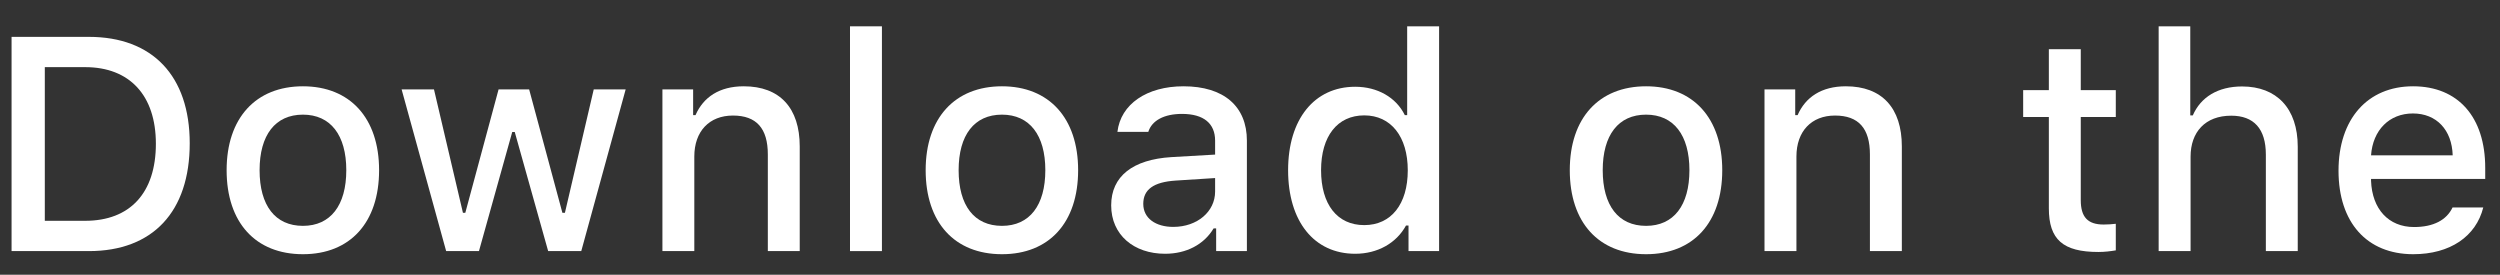
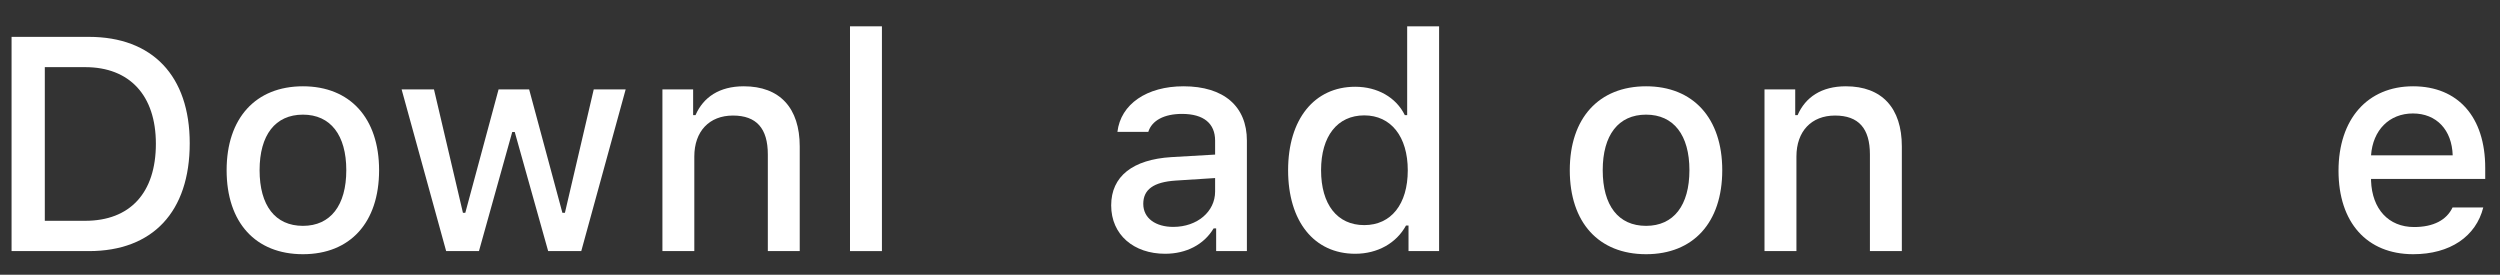
<svg xmlns="http://www.w3.org/2000/svg" width="91" height="10" viewBox="0 0 91 10" fill="none">
  <rect x="0" y="0" width="91" height="10" fill="#333333" stroke="none" />
  <path d="M0.421 1.342V9.14H3.236C5.56 9.14 6.906 7.708 6.906 5.216C6.906 2.763 5.549 1.342 3.236 1.342H0.421ZM1.631 2.444H3.101C4.717 2.444 5.674 3.471 5.674 5.233C5.674 7.021 4.733 8.037 3.101 8.037H1.631V2.444Z" fill="white" />
  <path d="M11.027 9.253C12.746 9.253 13.799 8.102 13.799 6.195C13.799 4.298 12.74 3.141 11.027 3.141C9.309 3.141 8.249 4.298 8.249 6.195C8.249 8.102 9.303 9.253 11.027 9.253ZM11.027 8.221C10.017 8.221 9.449 7.481 9.449 6.195C9.449 4.919 10.017 4.173 11.027 4.173C12.032 4.173 12.605 4.919 12.605 6.195C12.605 7.475 12.032 8.221 11.027 8.221Z" fill="white" />
  <path d="M22.774 3.255H21.612L20.563 7.746H20.471L19.261 3.255H18.148L16.937 7.746H16.851L15.797 3.255H14.619L16.24 9.14H17.434L18.645 4.806H18.737L19.953 9.14H21.158L22.774 3.255Z" fill="white" />
  <path d="M24.112 9.14H25.273V5.697C25.273 4.779 25.819 4.206 26.679 4.206C27.538 4.206 27.949 4.676 27.949 5.622V9.14H29.11V5.33C29.11 3.93 28.386 3.141 27.073 3.141C26.187 3.141 25.603 3.536 25.317 4.19H25.23V3.255H24.112V9.14Z" fill="white" />
  <path d="M30.94 9.14H32.102V0.958H30.94V9.14Z" fill="white" />
-   <path d="M36.472 9.253C38.191 9.253 39.244 8.102 39.244 6.195C39.244 4.298 38.185 3.141 36.472 3.141C34.754 3.141 33.694 4.298 33.694 6.195C33.694 8.102 34.748 9.253 36.472 9.253ZM36.472 8.221C35.461 8.221 34.894 7.481 34.894 6.195C34.894 4.919 35.461 4.173 36.472 4.173C37.477 4.173 38.05 4.919 38.05 6.195C38.05 7.475 37.477 8.221 36.472 8.221Z" fill="white" />
  <path d="M42.706 8.259C42.074 8.259 41.615 7.951 41.615 7.421C41.615 6.903 41.982 6.627 42.793 6.573L44.23 6.481V6.973C44.23 7.702 43.582 8.259 42.706 8.259ZM42.409 9.237C43.182 9.237 43.825 8.902 44.176 8.313H44.268V9.14H45.387V5.119C45.387 3.876 44.554 3.141 43.079 3.141C41.744 3.141 40.793 3.79 40.674 4.8H41.798C41.928 4.384 42.377 4.146 43.025 4.146C43.819 4.146 44.23 4.498 44.23 5.119V5.627L42.636 5.719C41.236 5.806 40.447 6.416 40.447 7.475C40.447 8.551 41.274 9.237 42.409 9.237Z" fill="white" />
-   <path d="M49.33 9.237C50.14 9.237 50.827 8.853 51.178 8.21H51.27V9.14H52.383V0.958H51.221V4.19H51.135C50.816 3.541 50.135 3.158 49.33 3.158C47.843 3.158 46.887 4.336 46.887 6.195C46.887 8.059 47.833 9.237 49.33 9.237ZM49.659 4.2C50.632 4.2 51.243 4.973 51.243 6.2C51.243 7.432 50.637 8.194 49.659 8.194C48.676 8.194 48.087 7.443 48.087 6.195C48.087 4.957 48.681 4.2 49.659 4.2Z" fill="white" />
+   <path d="M49.33 9.237C50.14 9.237 50.827 8.853 51.178 8.21H51.27V9.14H52.383V0.958H51.221V4.19H51.135C50.816 3.541 50.135 3.158 49.33 3.158C47.843 3.158 46.887 4.336 46.887 6.195C46.887 8.059 47.833 9.237 49.33 9.237ZM49.659 4.2C50.632 4.2 51.243 4.973 51.243 6.2C51.243 7.432 50.637 8.194 49.659 8.194C48.676 8.194 48.087 7.443 48.087 6.195C48.087 4.957 48.681 4.2 49.659 4.2" fill="white" />
  <path d="M59.917 9.253C61.636 9.253 62.69 8.102 62.69 6.195C62.69 4.298 61.63 3.141 59.917 3.141C58.199 3.141 57.14 4.298 57.14 6.195C57.14 8.102 58.194 9.253 59.917 9.253ZM59.917 8.221C58.907 8.221 58.339 7.481 58.339 6.195C58.339 4.919 58.907 4.173 59.917 4.173C60.923 4.173 61.495 4.919 61.495 6.195C61.495 7.475 60.923 8.221 59.917 8.221Z" fill="white" />
  <path d="M64.228 9.14H65.39V5.697C65.39 4.779 65.936 4.206 66.795 4.206C67.654 4.206 68.065 4.676 68.065 5.622V9.14H69.227V5.33C69.227 3.93 68.502 3.141 67.189 3.141C66.303 3.141 65.719 3.536 65.433 4.19H65.346V3.255H64.228V9.14Z" fill="white" />
-   <path d="M74.578 1.79V3.282H73.643V4.26H74.578V7.583C74.578 8.718 75.091 9.172 76.383 9.172C76.61 9.172 76.826 9.145 77.015 9.113V8.146C76.853 8.162 76.75 8.173 76.572 8.173C75.994 8.173 75.74 7.902 75.74 7.286V4.26H77.015V3.282H75.74V1.79H74.578Z" fill="white" />
-   <path d="M78.575 9.14H79.737V5.703C79.737 4.811 80.266 4.211 81.217 4.211C82.039 4.211 82.477 4.687 82.477 5.627V9.14H83.638V5.341C83.638 3.941 82.866 3.147 81.612 3.147C80.726 3.147 80.104 3.541 79.818 4.2H79.726V0.958H78.575V9.14Z" fill="white" />
  <path d="M87.83 4.13C88.689 4.13 89.251 4.73 89.278 5.654H86.306C86.371 4.736 86.971 4.13 87.83 4.13ZM89.273 7.551C89.057 8.01 88.576 8.264 87.873 8.264C86.944 8.264 86.344 7.611 86.306 6.578V6.513H90.462V6.108C90.462 4.26 89.473 3.141 87.835 3.141C86.176 3.141 85.122 4.336 85.122 6.216C85.122 8.097 86.155 9.253 87.841 9.253C89.186 9.253 90.127 8.605 90.391 7.551H89.273Z" fill="white" />
</svg>